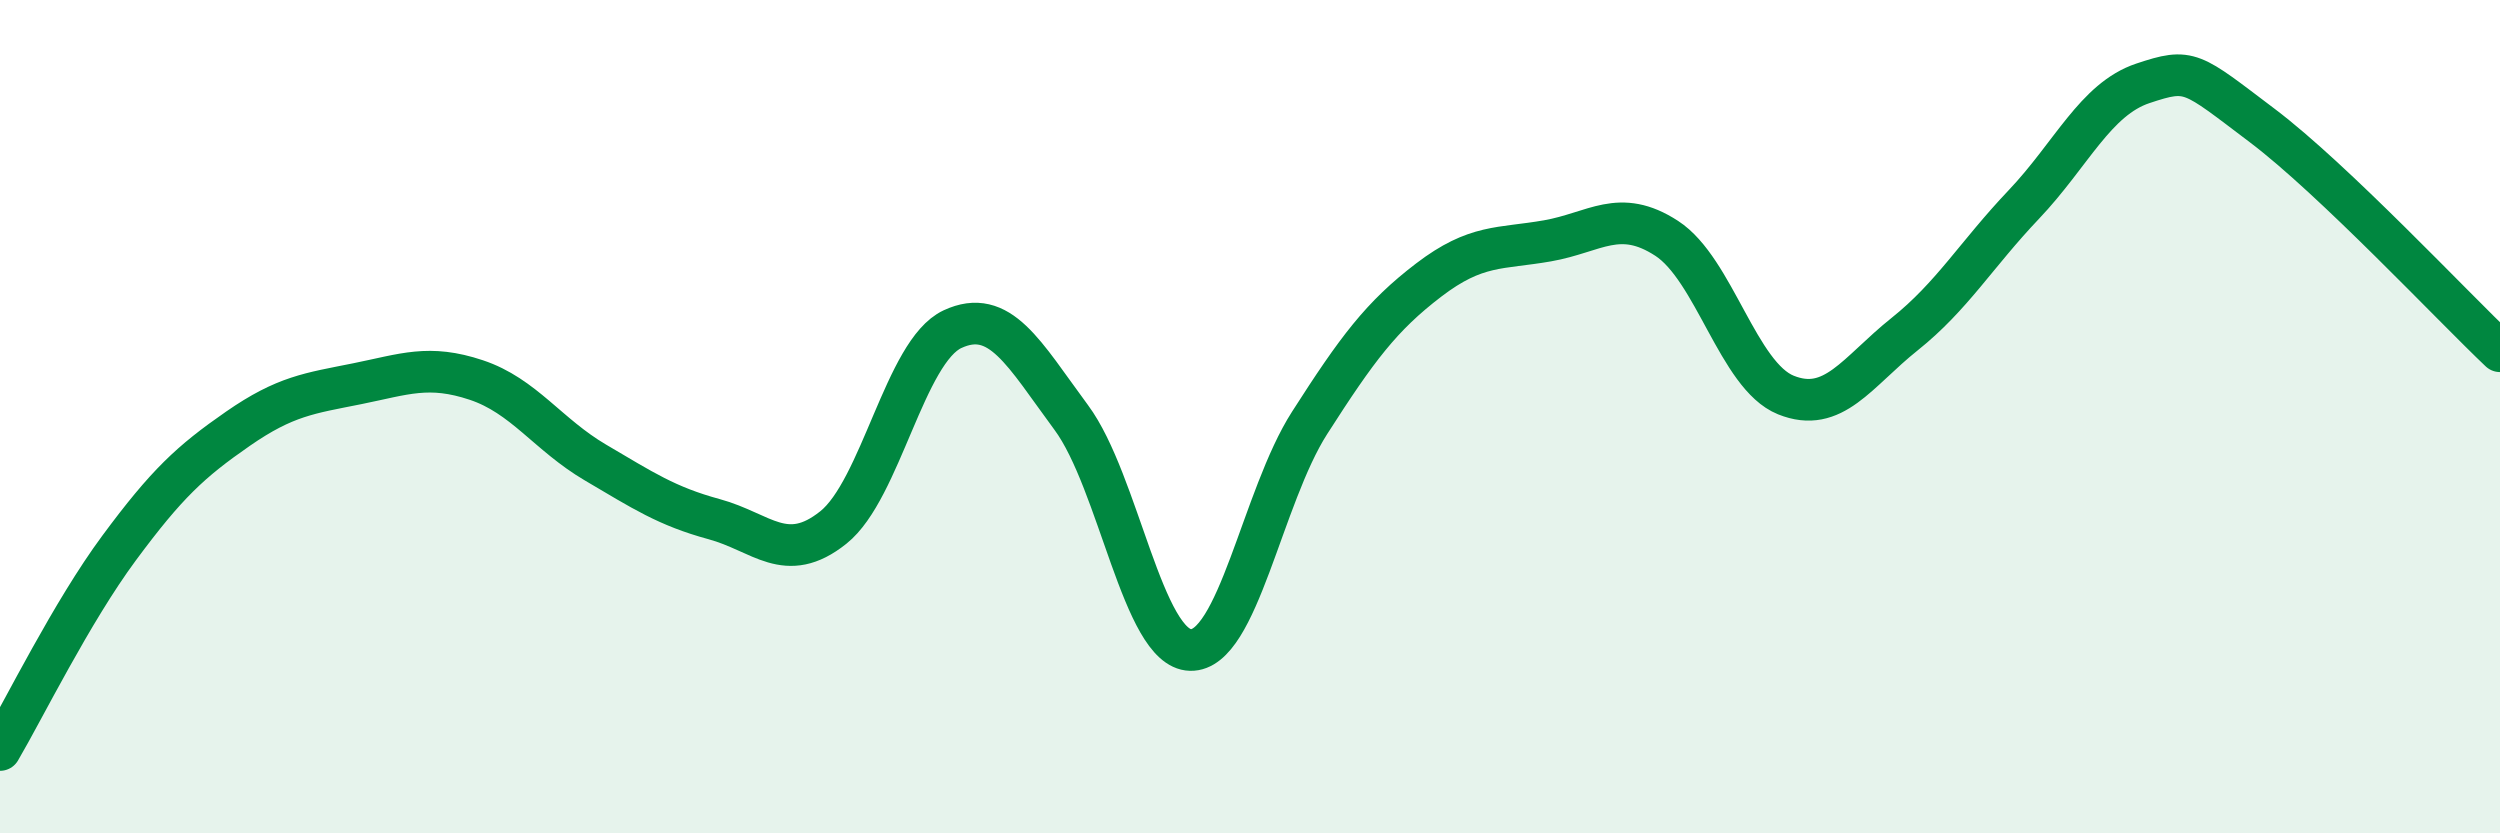
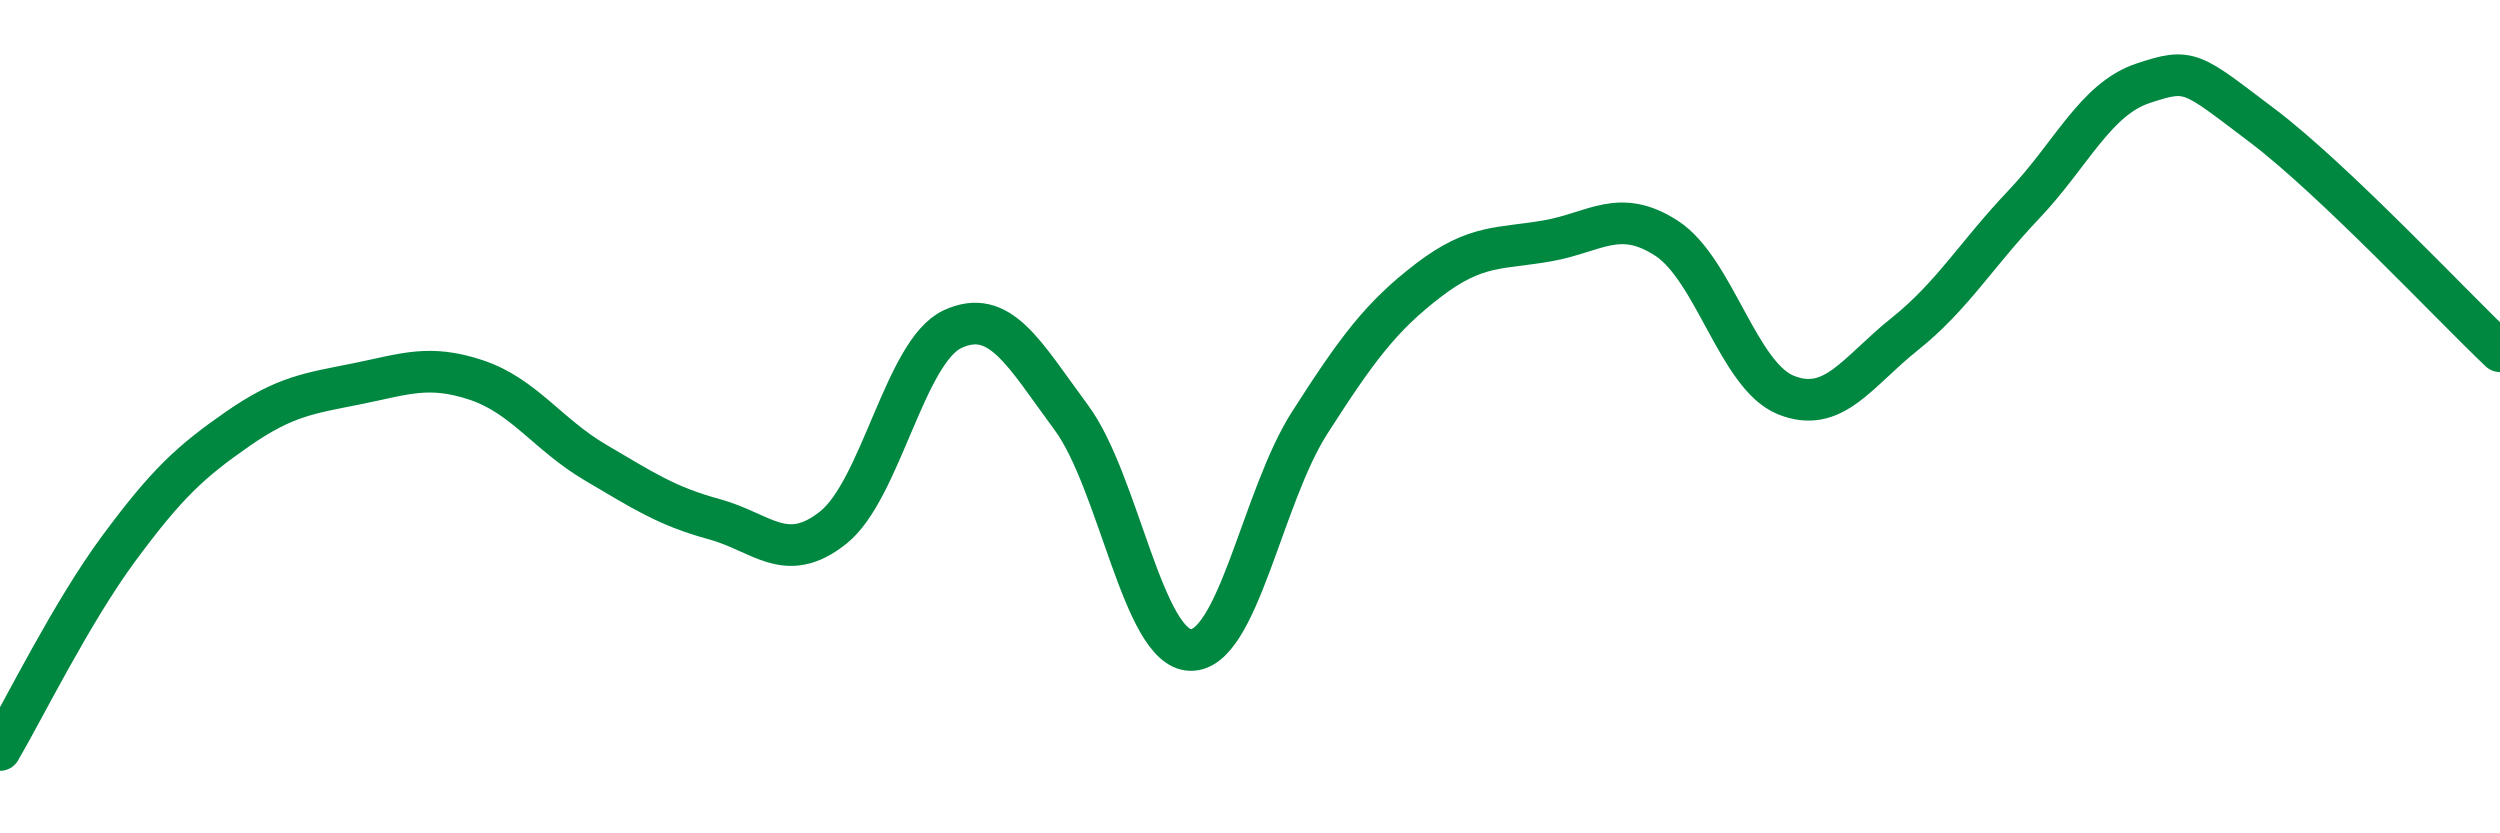
<svg xmlns="http://www.w3.org/2000/svg" width="60" height="20" viewBox="0 0 60 20">
-   <path d="M 0,18 C 0.57,17.03 1.72,14.69 2.86,13.15 C 4,11.61 4.57,11.08 5.71,10.29 C 6.85,9.5 7.43,9.44 8.57,9.21 C 9.71,8.98 10.29,8.74 11.43,9.12 C 12.57,9.5 13.15,10.43 14.29,11.1 C 15.43,11.77 16,12.15 17.14,12.46 C 18.28,12.77 18.86,13.57 20,12.66 C 21.14,11.75 21.72,8.43 22.86,7.9 C 24,7.37 24.57,8.48 25.71,10.02 C 26.85,11.56 27.43,15.57 28.57,15.6 C 29.71,15.63 30.29,11.93 31.43,10.15 C 32.57,8.37 33.15,7.59 34.29,6.72 C 35.43,5.85 36,5.98 37.14,5.78 C 38.28,5.58 38.86,4.98 40,5.72 C 41.14,6.46 41.72,9.02 42.86,9.48 C 44,9.94 44.57,8.93 45.71,8.02 C 46.85,7.11 47.43,6.11 48.57,4.91 C 49.71,3.71 50.29,2.38 51.43,2 C 52.57,1.62 52.58,1.72 54.29,3.01 C 56,4.3 58.86,7.35 60,8.43L60 20L0 20Z" fill="#008740" opacity="0.1" stroke-linecap="round" stroke-linejoin="round" />
  <path d="M 0,18 C 0.57,17.03 1.72,14.69 2.86,13.15 C 4,11.61 4.57,11.08 5.71,10.29 C 6.85,9.5 7.43,9.44 8.57,9.21 C 9.71,8.98 10.29,8.74 11.43,9.12 C 12.57,9.5 13.15,10.43 14.29,11.1 C 15.43,11.77 16,12.15 17.14,12.46 C 18.28,12.77 18.86,13.57 20,12.66 C 21.14,11.75 21.72,8.43 22.86,7.9 C 24,7.37 24.57,8.48 25.71,10.02 C 26.85,11.56 27.43,15.57 28.57,15.6 C 29.71,15.63 30.29,11.93 31.43,10.15 C 32.57,8.37 33.15,7.59 34.29,6.72 C 35.43,5.85 36,5.98 37.14,5.78 C 38.28,5.58 38.86,4.98 40,5.72 C 41.14,6.46 41.72,9.02 42.86,9.48 C 44,9.94 44.57,8.93 45.71,8.02 C 46.85,7.11 47.43,6.11 48.57,4.91 C 49.71,3.71 50.29,2.38 51.43,2 C 52.57,1.62 52.58,1.72 54.29,3.01 C 56,4.3 58.86,7.35 60,8.43" stroke="#008740" stroke-width="1" fill="none" stroke-linecap="round" stroke-linejoin="round" />
</svg>